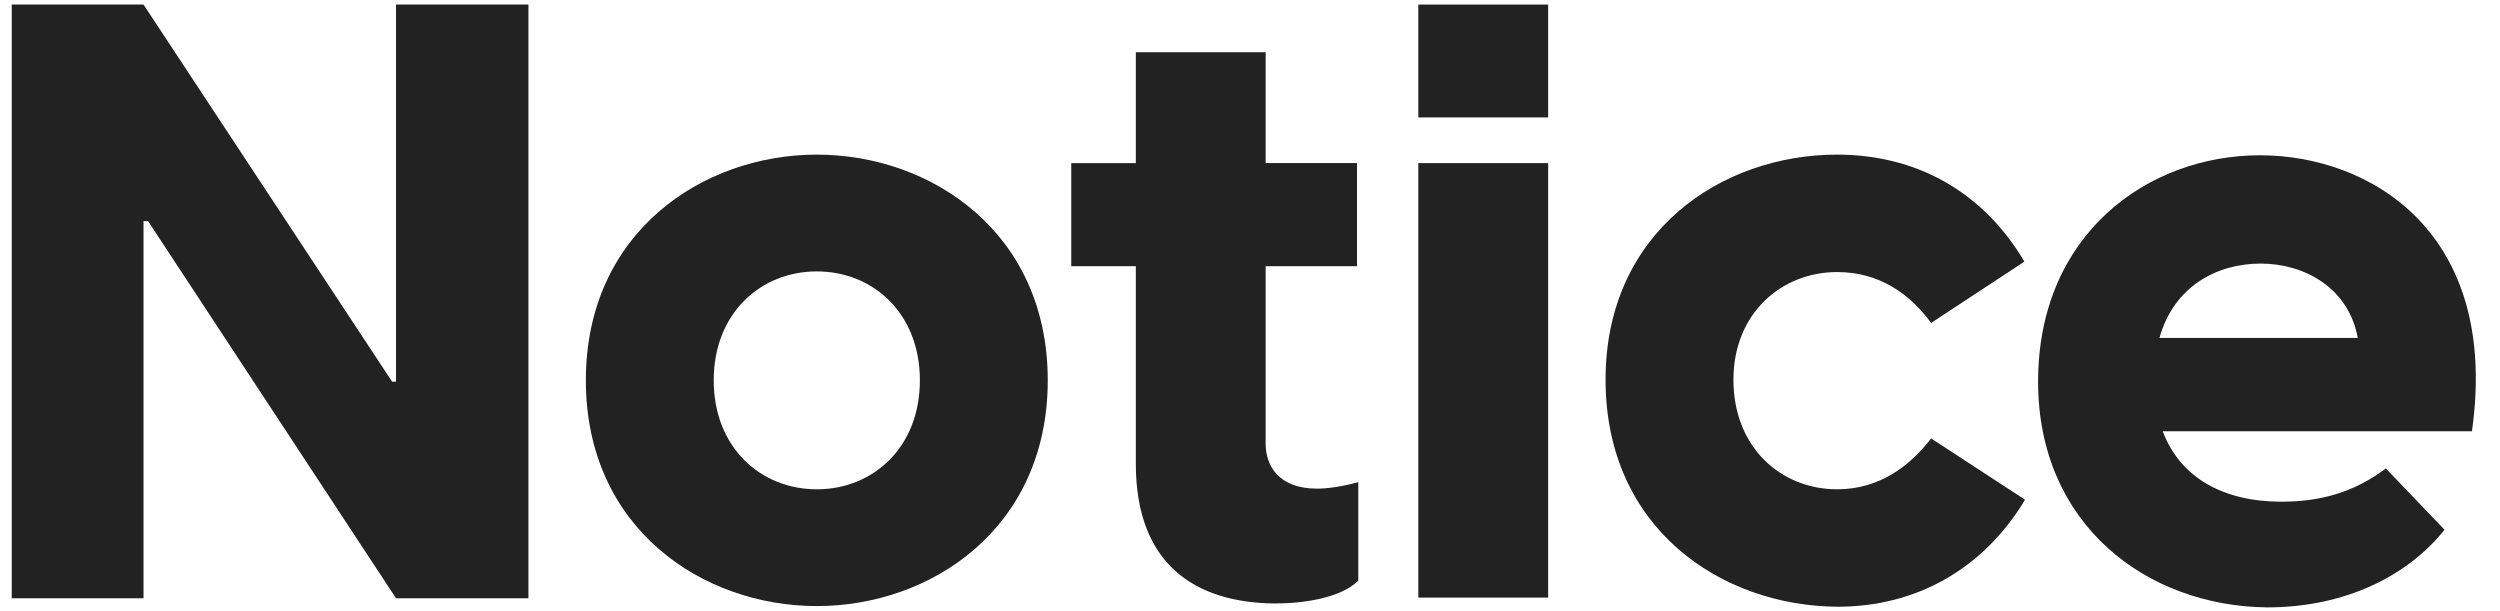
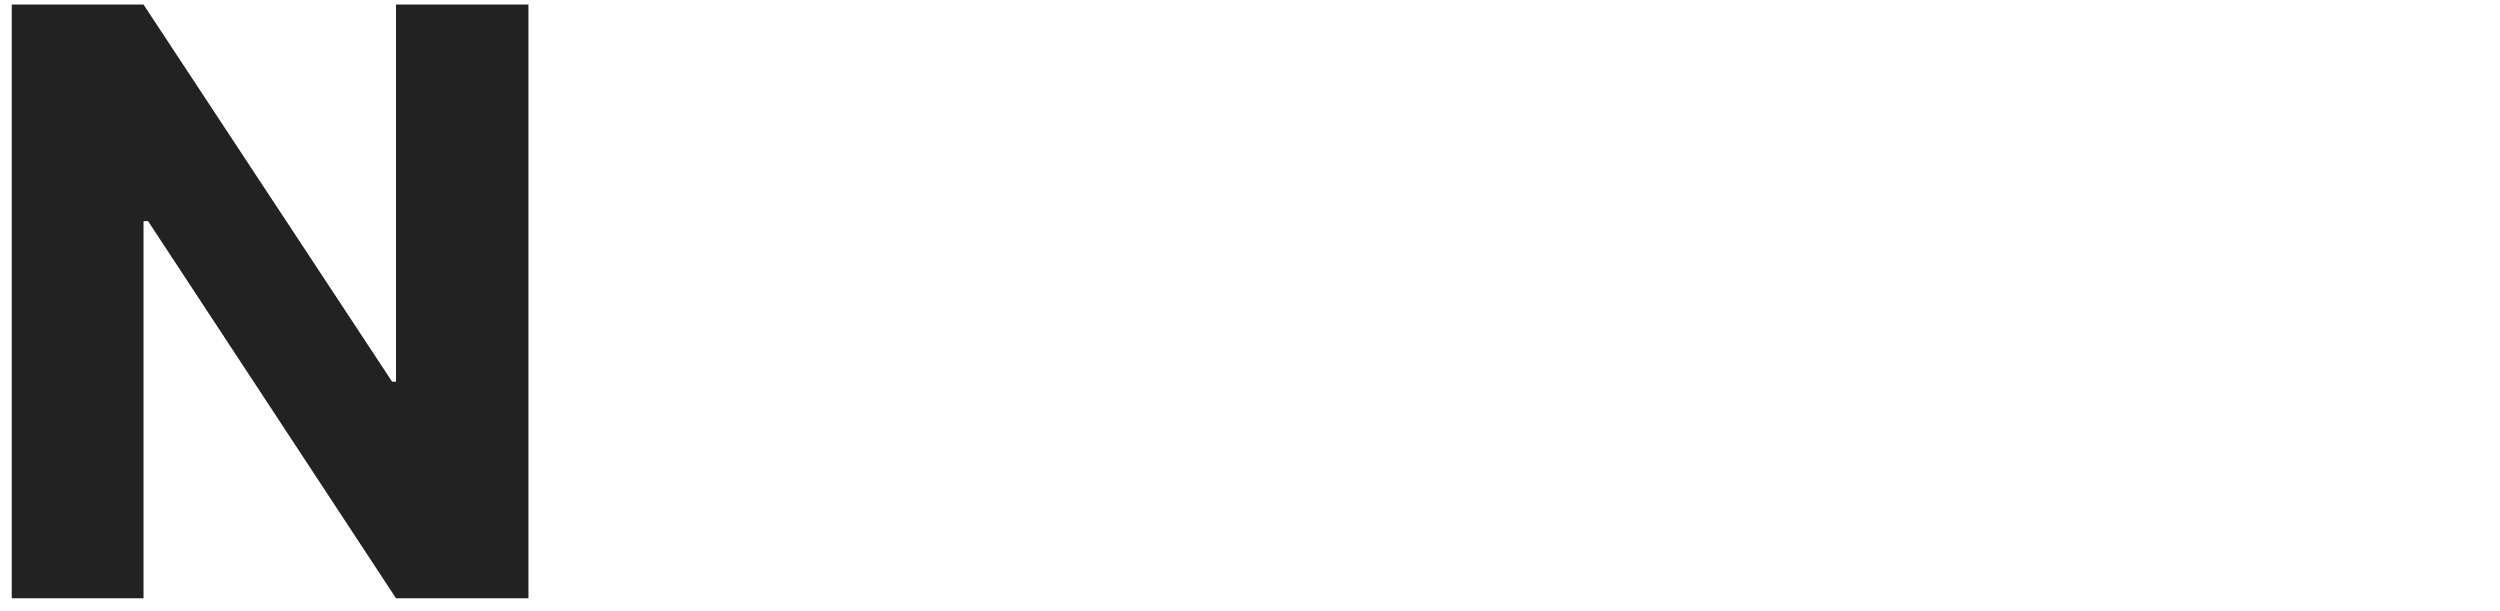
<svg xmlns="http://www.w3.org/2000/svg" version="1.1" id="圖層_1" x="0px" y="0px" viewBox="0 0 383.2 93.6" style="enable-background:new 0 0 383.2 93.6;" xml:space="preserve">
  <style type="text/css">
	.st0{enable-background:new    ;}
	.st1{fill:#50C462;}
	.st2{fill:#FFF534;}
	.st3{fill:#FFFFFF;}
	.st4{fill:#FFD800;}
	.st5{fill:#00FFCE;}
	.st6{fill:#FFE240;}
	.st7{fill:#F4F4F4;}
	.st8{fill:#222222;}
	.st9{fill:#BAA97A;}
	.st10{fill:#05FE6C;}
	.st11{fill:#FF89BF;}
	.st12{fill:#FFCF2D;}
	.st13{fill:#E0E0E0;}
</style>
  <g class="st0">
    <path class="st8" d="M1.8,0.7H22l38.1,57.8h0.6V0.7H81v91H60.7L22.7,33.9H22v57.8H1.8V0.7z" />
-     <path class="st8" d="M89.8,58.3c0-22.7,17.9-34.6,35.4-34.6s35.4,11.9,35.4,34.6c0,22.7-17.9,34.6-35.4,34.6S89.8,81,89.8,58.3z    M125.2,75c8.6,0,15.8-6.4,15.8-16.7s-7.2-16.7-15.8-16.7c-8.6,0-15.8,6.4-15.8,16.7S116.6,75,125.2,75z" />
-     <path class="st8" d="M174.1,71.1V40.8h-9.9V25h9.9V8H194v17h14v15.8h-14v27.2c0,3.3,1.9,6.9,7.9,6.9c1.5,0,3.8-0.3,6.3-1V89   c-2.6,2.6-8.2,3.5-12.8,3.5C183.1,92.4,174.1,86.4,174.1,71.1z" />
-     <path class="st8" d="M217.4,0.7h19.9V18h-19.9V0.7z M217.4,25h19.9v66.6h-19.9V25z" />
-     <path class="st8" d="M246.1,58.2c0-22.6,17.7-34.5,35.5-34.5c11.8,0,22.2,5.4,28.7,16.4L296,49.5c-3.2-4.4-7.9-7.8-14.4-7.8   c-8.6,0-15.9,6.4-15.9,16.5c0,10.4,7.3,16.8,15.9,16.8c6.4,0,11.1-3.5,14.4-7.8l14.4,9.4c-6.5,10.8-16.9,16.4-28.7,16.4   C263.8,92.9,246.1,81,246.1,58.2z" />
-     <path class="st8" d="M312.4,58.5c0-22.6,16.8-34.7,34-34.7c16.9,0,36.8,11.8,32.5,42.3h-47.4c2.7,7.2,9.4,10.8,18.2,10.8   c5.9,0,11.1-1.4,16-5.1l9,9.4c-5.5,6.9-15,11.9-27.2,11.9C329,92.9,312.4,80.4,312.4,58.5z M361.4,51.8   c-1.4-7.7-8.2-11.4-14.9-11.4c-6.7,0-13.3,3.5-15.5,11.4H361.4z" />
  </g>
</svg>